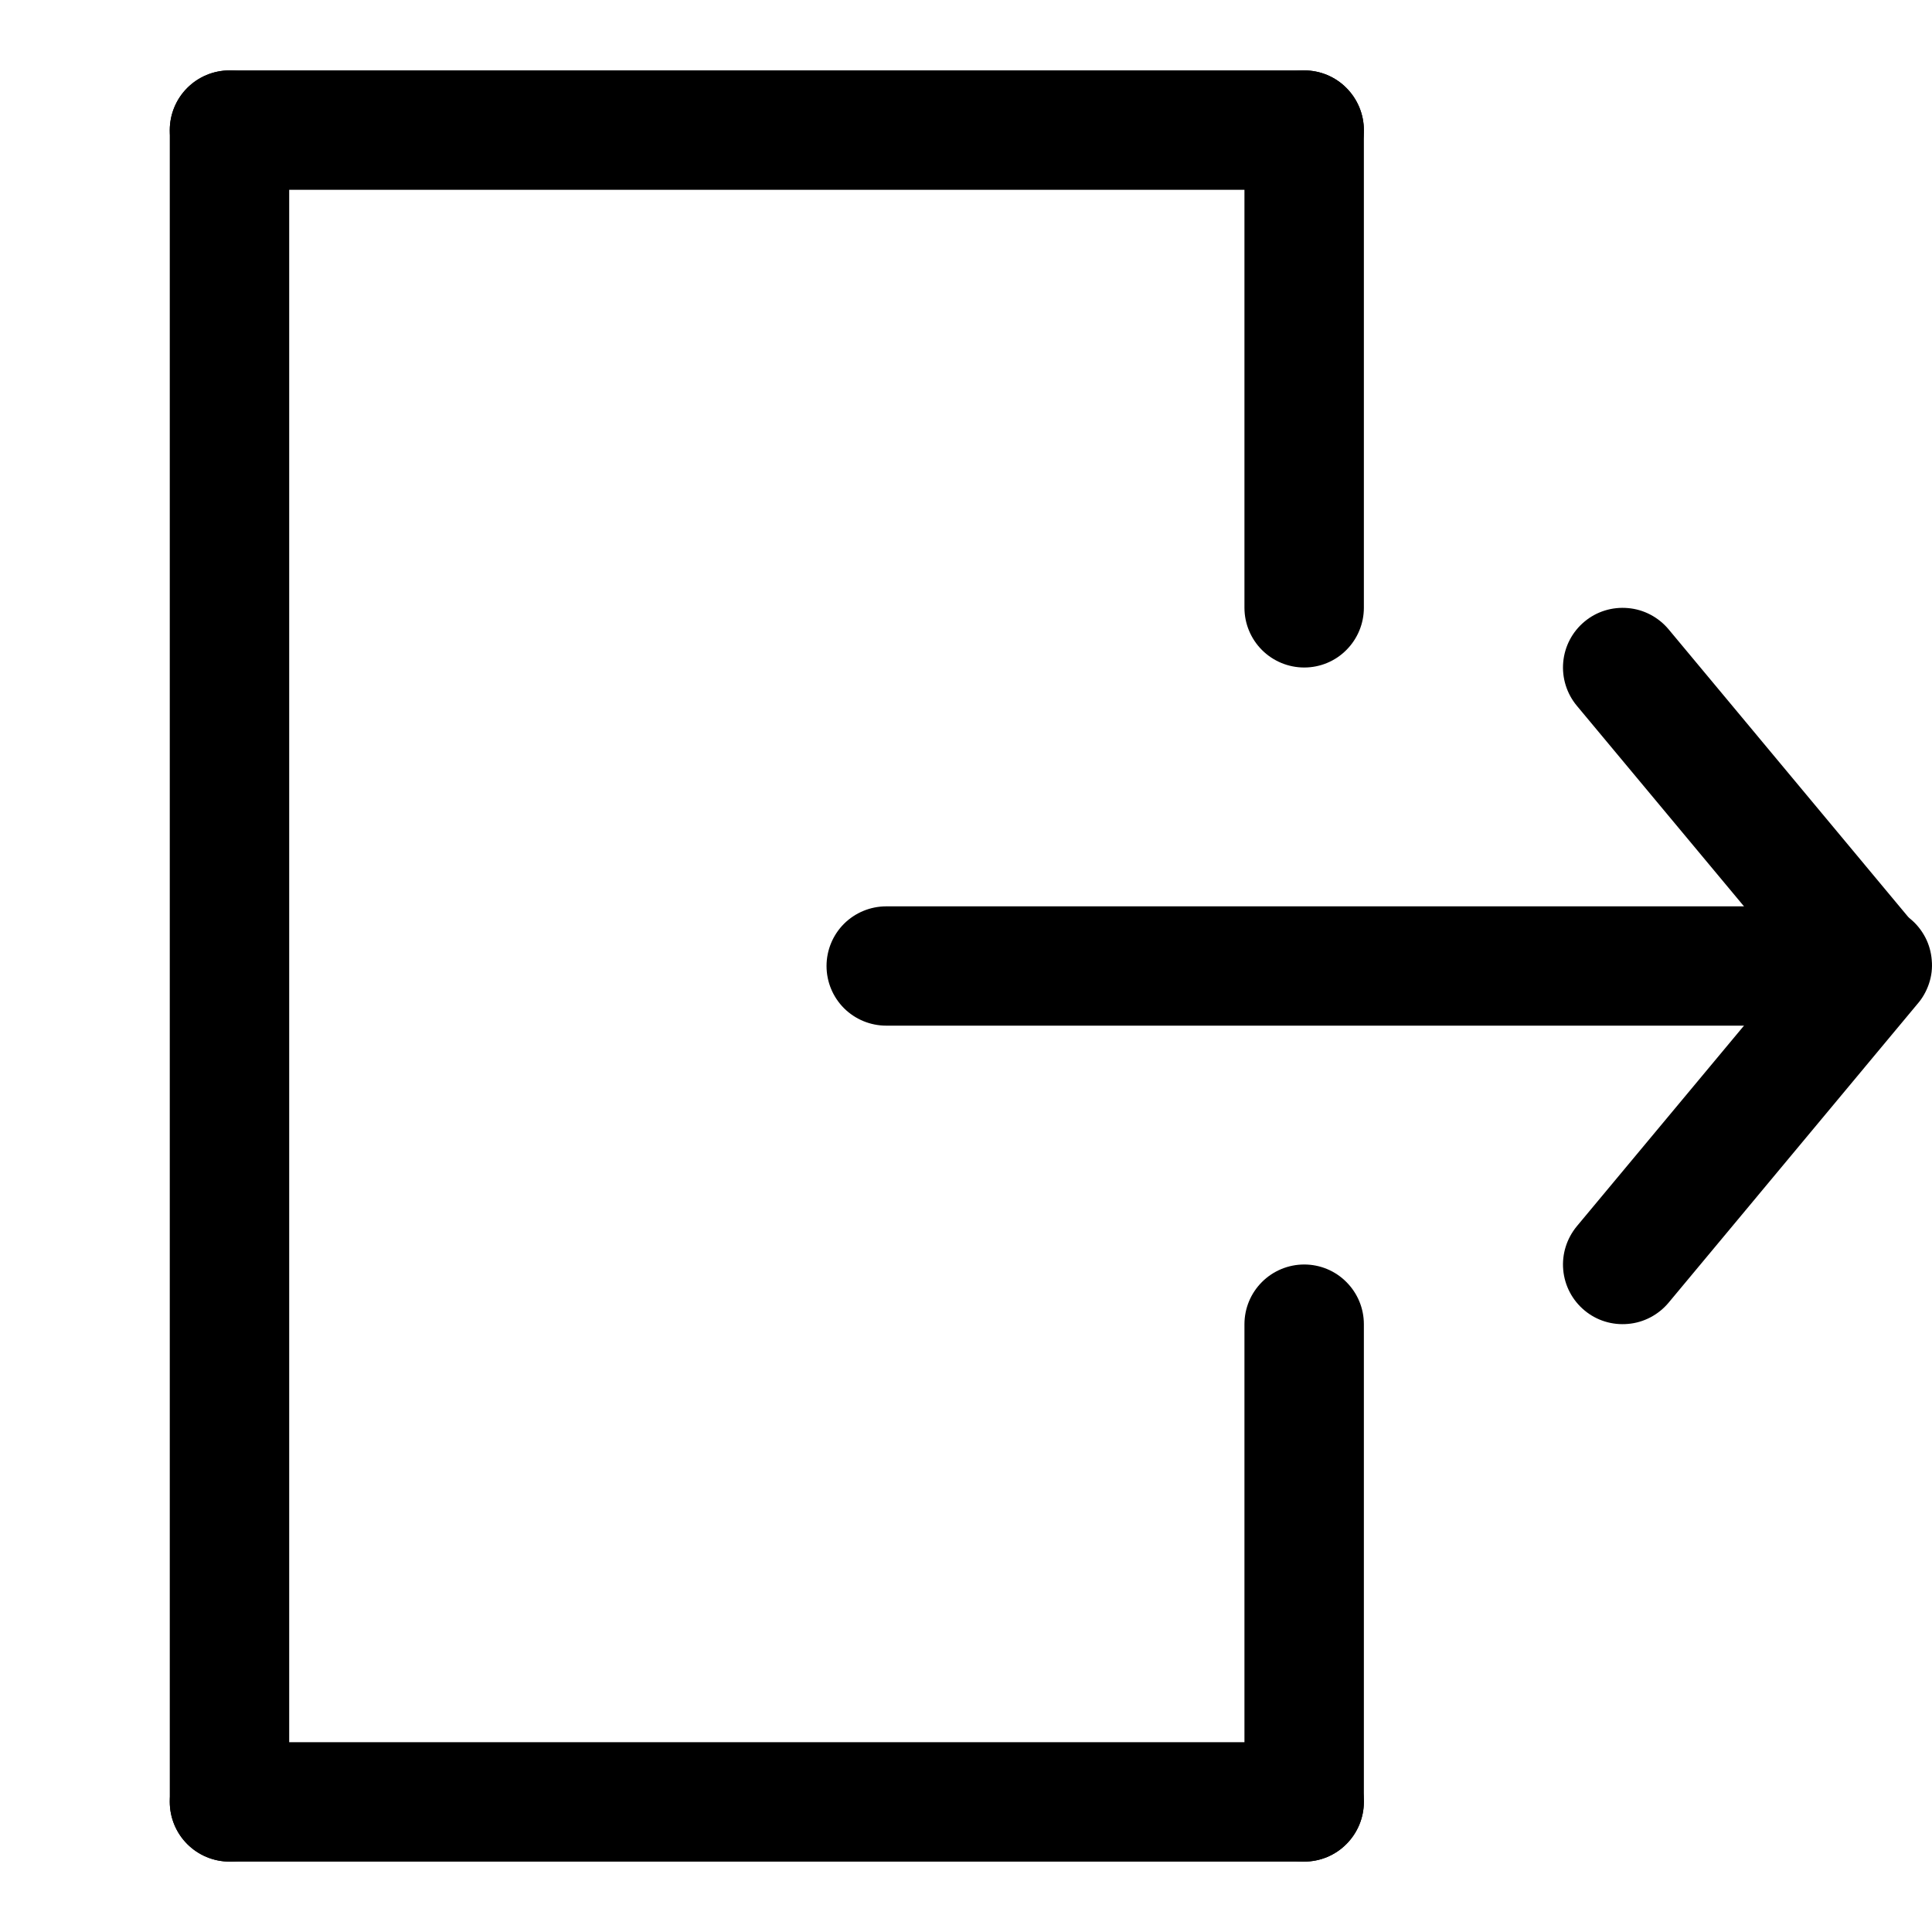
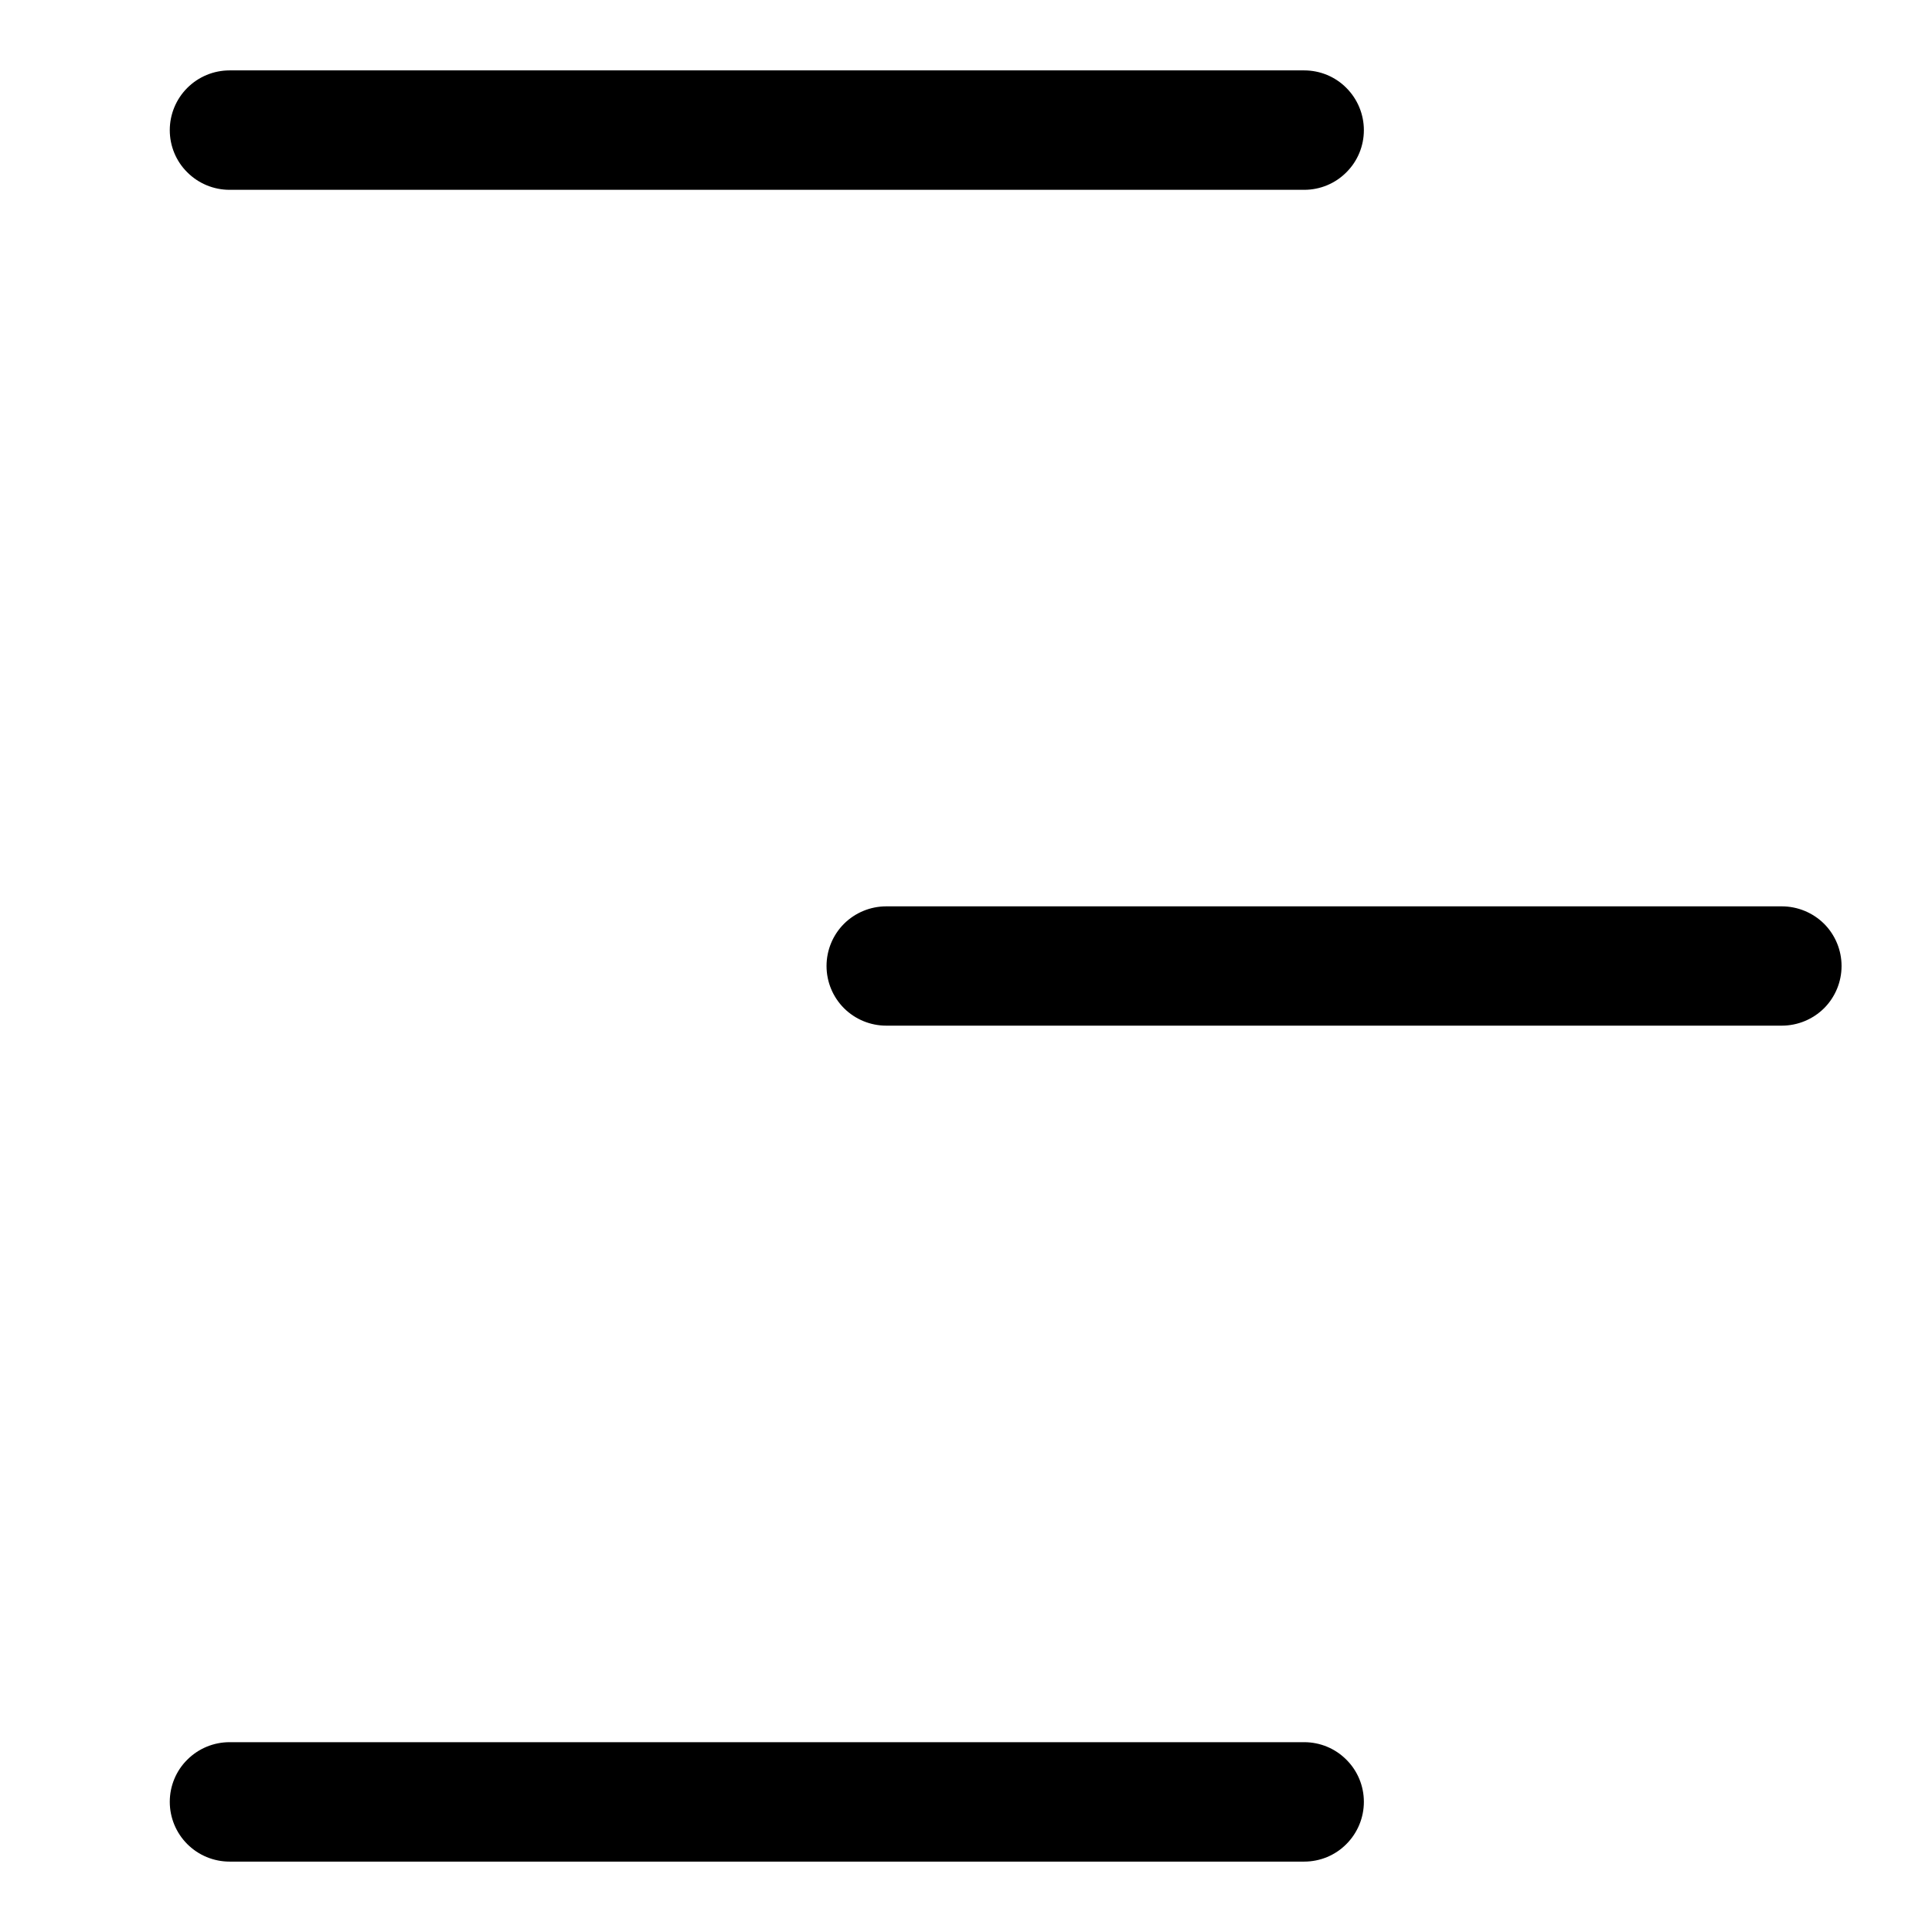
<svg xmlns="http://www.w3.org/2000/svg" id="svg_icon" width="16" height="16" viewBox="0 0 16 16">
-   <path fill-rule="evenodd" clip-rule="evenodd" d="M13.122 5.148C13.222 5.064 13.352 5.024 13.483 5.036C13.613 5.047 13.734 5.111 13.818 5.211L15.878 7.684C15.958 7.785 15.995 7.913 15.982 8.042C15.969 8.17 15.906 8.288 15.807 8.371C15.708 8.453 15.58 8.494 15.451 8.484C15.323 8.474 15.203 8.414 15.118 8.316L13.058 5.844C12.975 5.744 12.934 5.614 12.946 5.483C12.958 5.352 13.021 5.232 13.122 5.148Z" />
-   <path fill-rule="evenodd" clip-rule="evenodd" d="M13.122 10.852C13.021 10.768 12.958 10.648 12.946 10.517C12.934 10.386 12.975 10.257 13.058 10.156L15.118 7.684C15.159 7.632 15.21 7.589 15.268 7.557C15.326 7.526 15.389 7.506 15.455 7.499C15.521 7.492 15.587 7.499 15.65 7.518C15.713 7.537 15.771 7.569 15.822 7.611C15.873 7.653 15.914 7.705 15.945 7.764C15.975 7.822 15.993 7.886 15.998 7.952C16.004 8.018 15.996 8.084 15.975 8.146C15.954 8.209 15.921 8.267 15.878 8.316L13.818 10.789C13.734 10.889 13.613 10.953 13.483 10.964C13.352 10.976 13.222 10.936 13.122 10.852Z" />
  <path fill-rule="evenodd" clip-rule="evenodd" d="M15.251 8C15.251 8.131 15.199 8.257 15.106 8.35C15.013 8.442 14.887 8.494 14.756 8.494H7.34C7.208 8.494 7.083 8.442 6.99 8.35C6.897 8.257 6.845 8.131 6.845 8C6.845 7.869 6.897 7.743 6.99 7.65C7.083 7.558 7.208 7.506 7.34 7.506H14.756C14.887 7.506 15.013 7.558 15.106 7.65C15.199 7.743 15.251 7.869 15.251 8ZM1.406 1.078C1.406 0.947 1.458 0.821 1.551 0.728C1.644 0.635 1.77 0.583 1.901 0.583H10.801C10.932 0.583 11.058 0.635 11.15 0.728C11.243 0.821 11.295 0.947 11.295 1.078C11.295 1.209 11.243 1.335 11.15 1.427C11.058 1.52 10.932 1.572 10.801 1.572H1.901C1.77 1.572 1.644 1.52 1.551 1.427C1.458 1.335 1.406 1.209 1.406 1.078ZM1.406 14.922C1.406 14.791 1.458 14.665 1.551 14.573C1.644 14.48 1.77 14.428 1.901 14.428H10.801C10.932 14.428 11.058 14.48 11.15 14.573C11.243 14.665 11.295 14.791 11.295 14.922C11.295 15.053 11.243 15.179 11.15 15.272C11.058 15.365 10.932 15.417 10.801 15.417H1.901C1.77 15.417 1.644 15.365 1.551 15.272C1.458 15.179 1.406 15.053 1.406 14.922Z" />
-   <path fill-rule="evenodd" clip-rule="evenodd" d="M10.801 0.583C10.932 0.583 11.058 0.635 11.15 0.728C11.243 0.821 11.295 0.947 11.295 1.078V5.033C11.295 5.164 11.243 5.29 11.15 5.383C11.058 5.476 10.932 5.528 10.801 5.528C10.67 5.528 10.544 5.476 10.451 5.383C10.358 5.29 10.306 5.164 10.306 5.033V1.078C10.306 0.947 10.358 0.821 10.451 0.728C10.544 0.635 10.67 0.583 10.801 0.583ZM10.801 10.472C10.932 10.472 11.058 10.524 11.15 10.617C11.243 10.71 11.295 10.835 11.295 10.967V14.922C11.295 15.053 11.243 15.179 11.15 15.272C11.058 15.365 10.932 15.417 10.801 15.417C10.67 15.417 10.544 15.365 10.451 15.272C10.358 15.179 10.306 15.053 10.306 14.922V10.967C10.306 10.835 10.358 10.71 10.451 10.617C10.544 10.524 10.67 10.472 10.801 10.472ZM1.901 0.583C2.032 0.583 2.158 0.635 2.25 0.728C2.343 0.821 2.395 0.947 2.395 1.078V14.922C2.395 15.053 2.343 15.179 2.25 15.272C2.158 15.365 2.032 15.417 1.901 15.417C1.77 15.417 1.644 15.365 1.551 15.272C1.458 15.179 1.406 15.053 1.406 14.922V1.078C1.406 0.947 1.458 0.821 1.551 0.728C1.644 0.635 1.77 0.583 1.901 0.583Z" />
</svg>